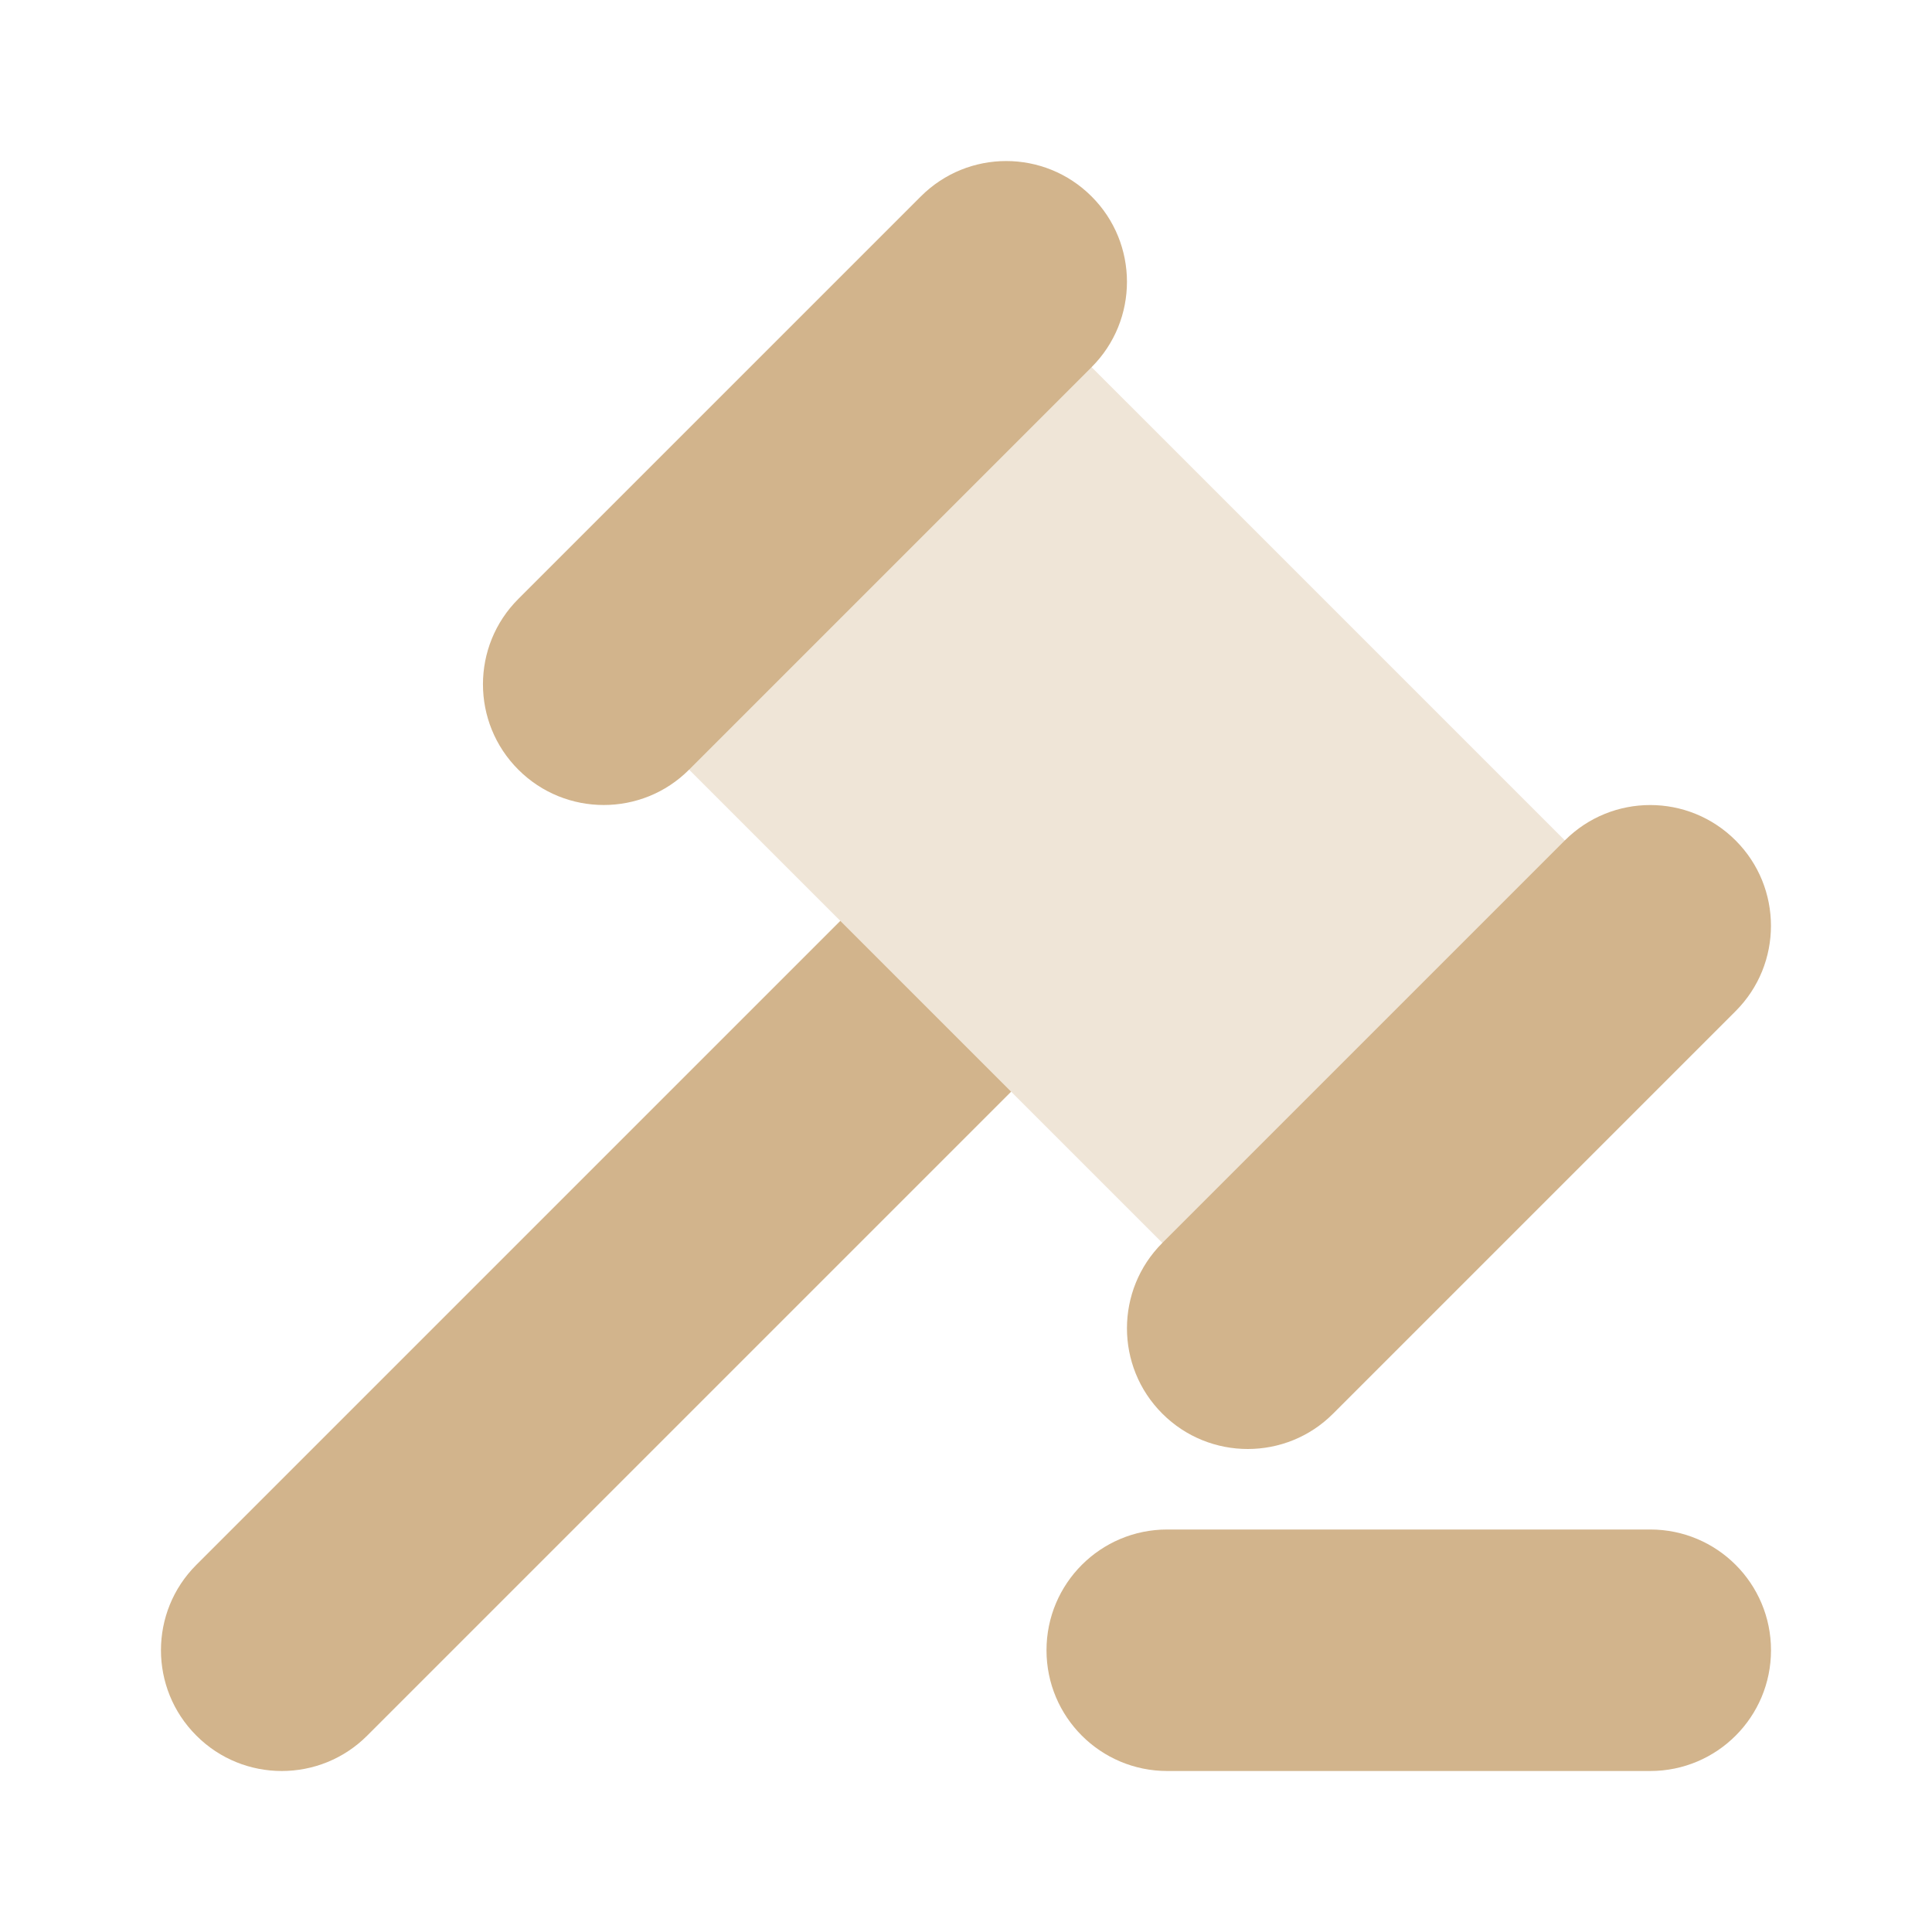
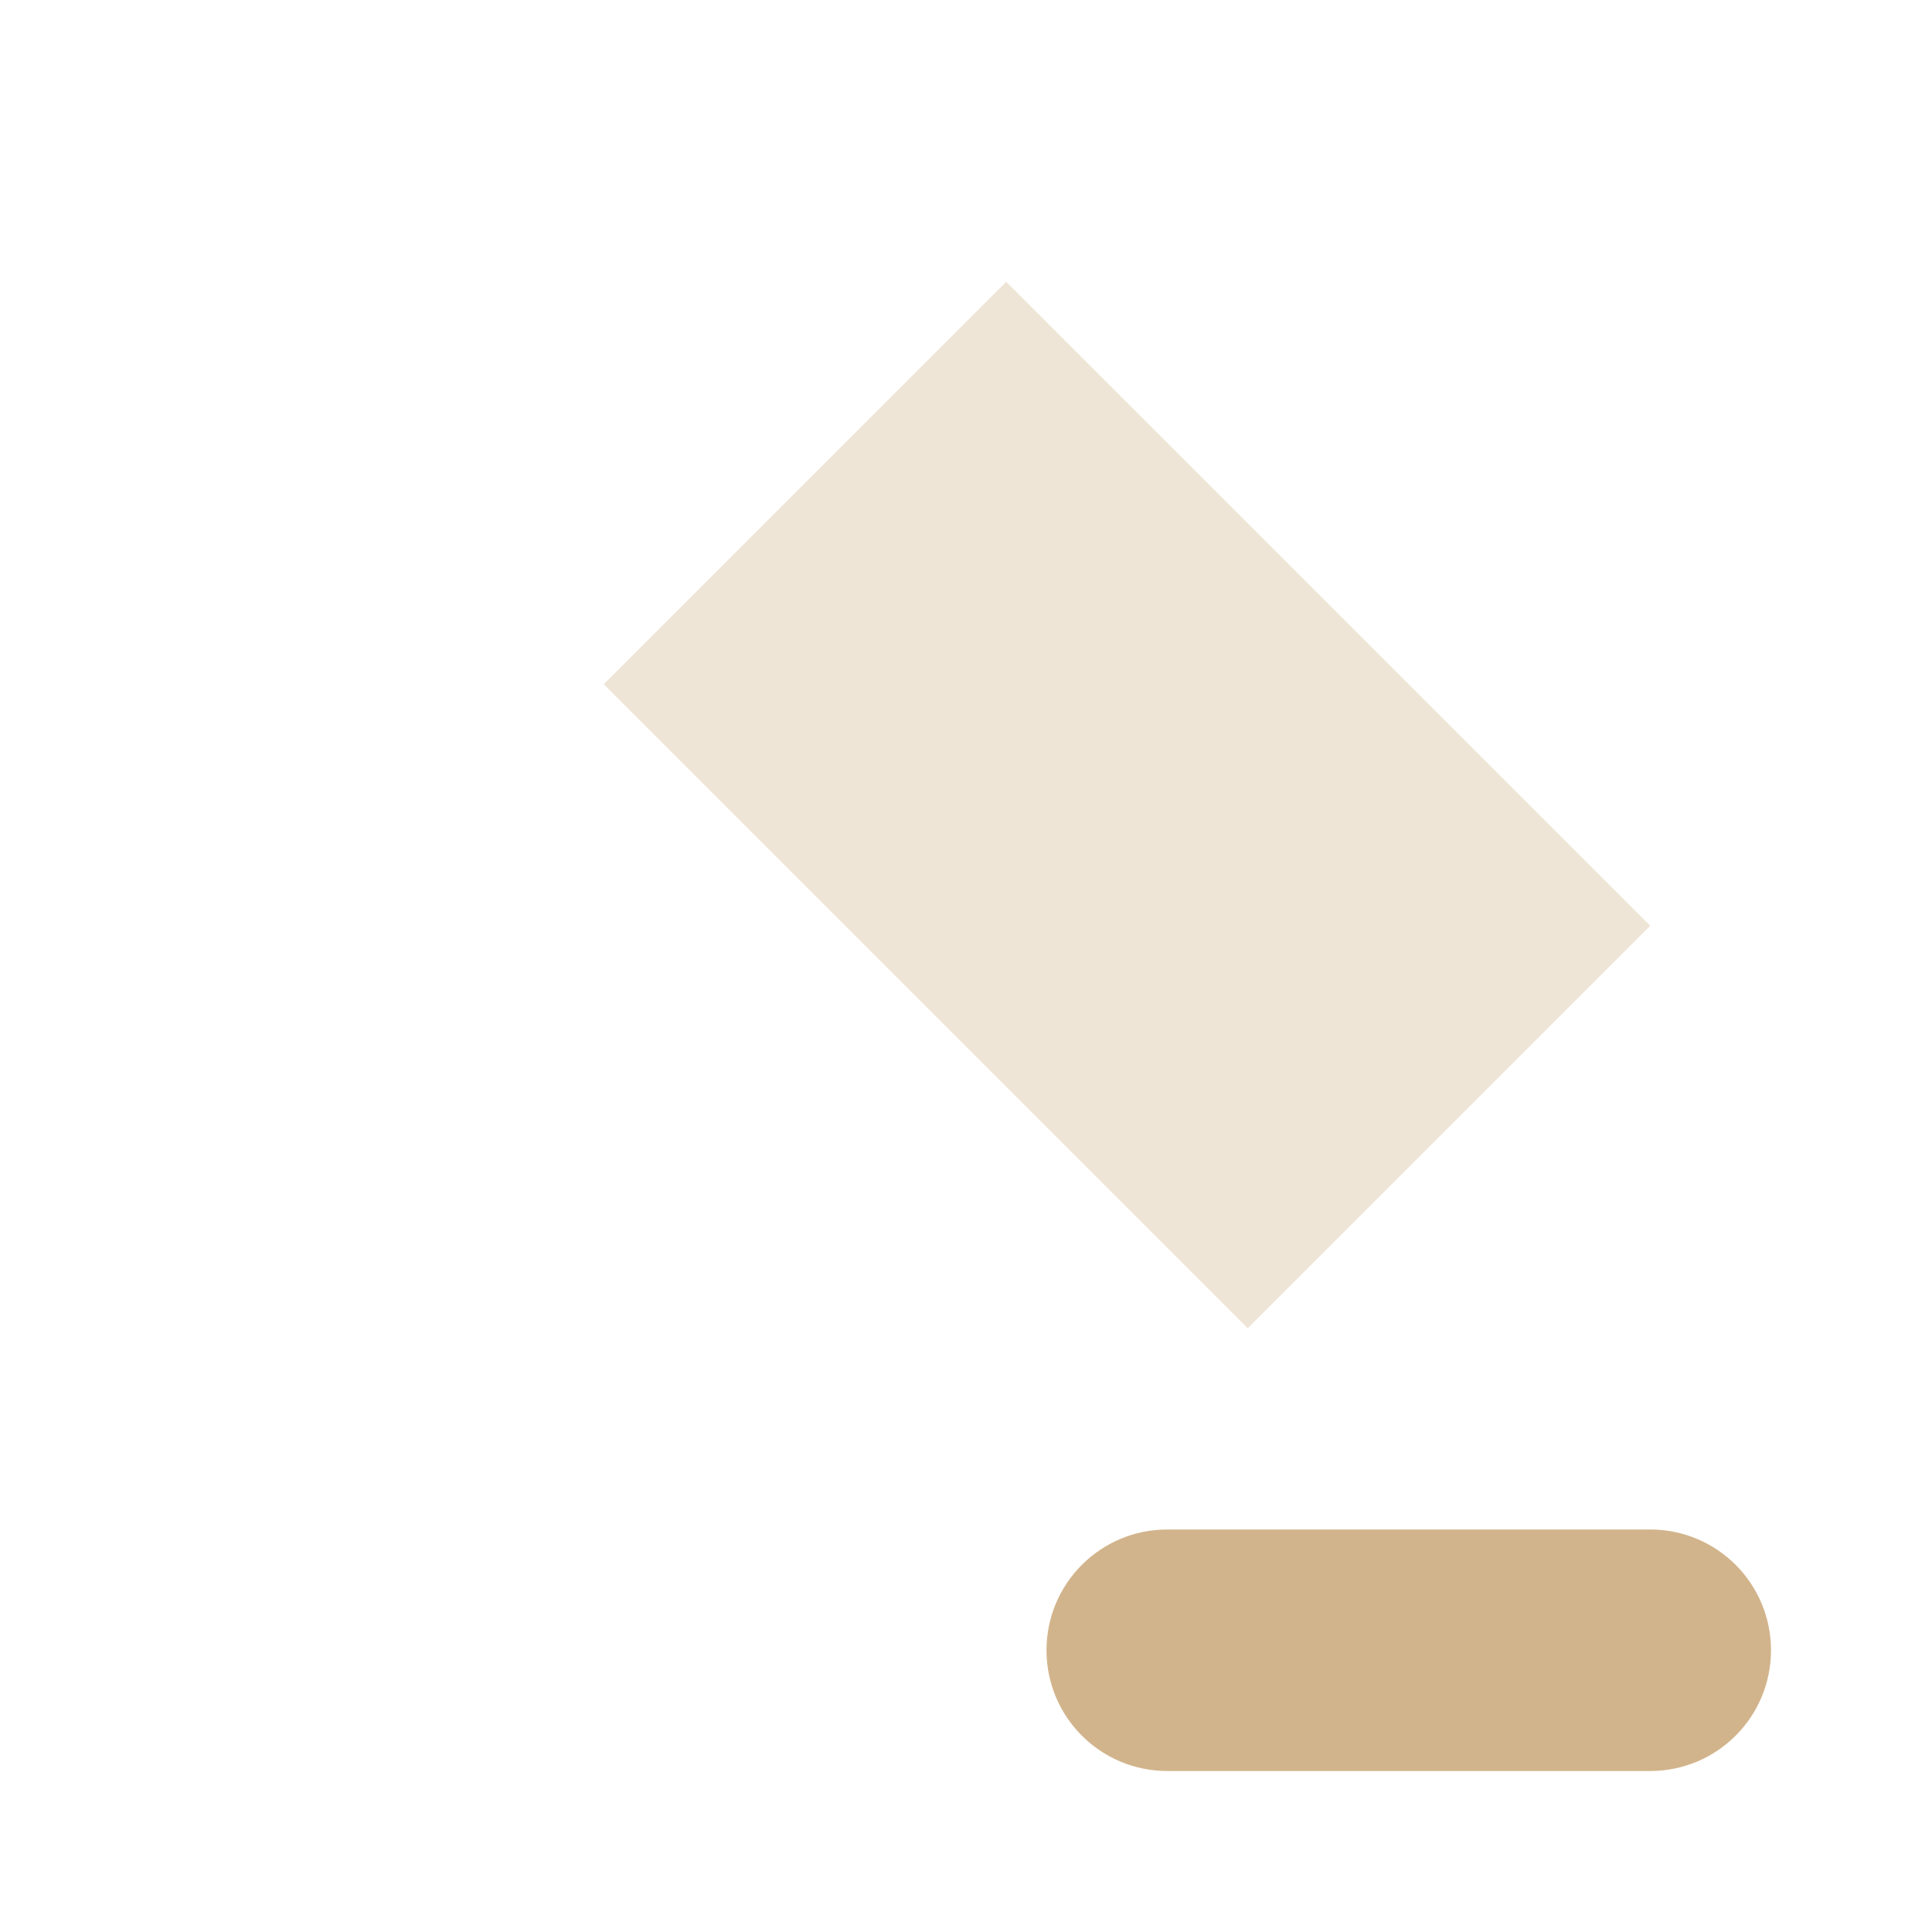
<svg xmlns="http://www.w3.org/2000/svg" viewBox="0 0 24 24" width="192" height="192">
  <rect width="7.071" height="11.314" x="10.464" y="4.343" opacity=".35" transform="rotate(-45.001 14 10)" fill="#D2B48C" />
-   <path d="M15.5,18c-0.384,0-0.768-0.146-1.061-0.439c-0.586-0.585-0.586-1.536,0-2.121l5-5c0.586-0.586,1.535-0.586,2.121,0c0.586,0.585,0.586,1.536,0,2.121l-5,5C16.268,17.854,15.884,18,15.5,18z" fill="#D2B48C" />
-   <path d="M7.5,10c-0.384,0-0.768-0.146-1.061-0.439c-0.586-0.585-0.586-1.536,0-2.121l5-5c0.586-0.586,1.535-0.586,2.121,0c0.586,0.585,0.586,1.536,0,2.121l-5,5C8.268,9.854,7.884,10,7.5,10z" fill="#D2B48C" />
  <path d="M20.5,22h-6c-0.829,0-1.5-0.671-1.5-1.5s0.671-1.5,1.5-1.5h6c0.829,0,1.5,0.671,1.5,1.5S21.329,22,20.5,22z" fill="#D2B48C" />
-   <path d="M10.439,11.439l-8,8c-0.586,0.585-0.586,1.536,0,2.121C2.732,21.854,3.116,22,3.5,22s0.768-0.146,1.061-0.439l8-8L10.439,11.439z" fill="#D2B48C" />
</svg>